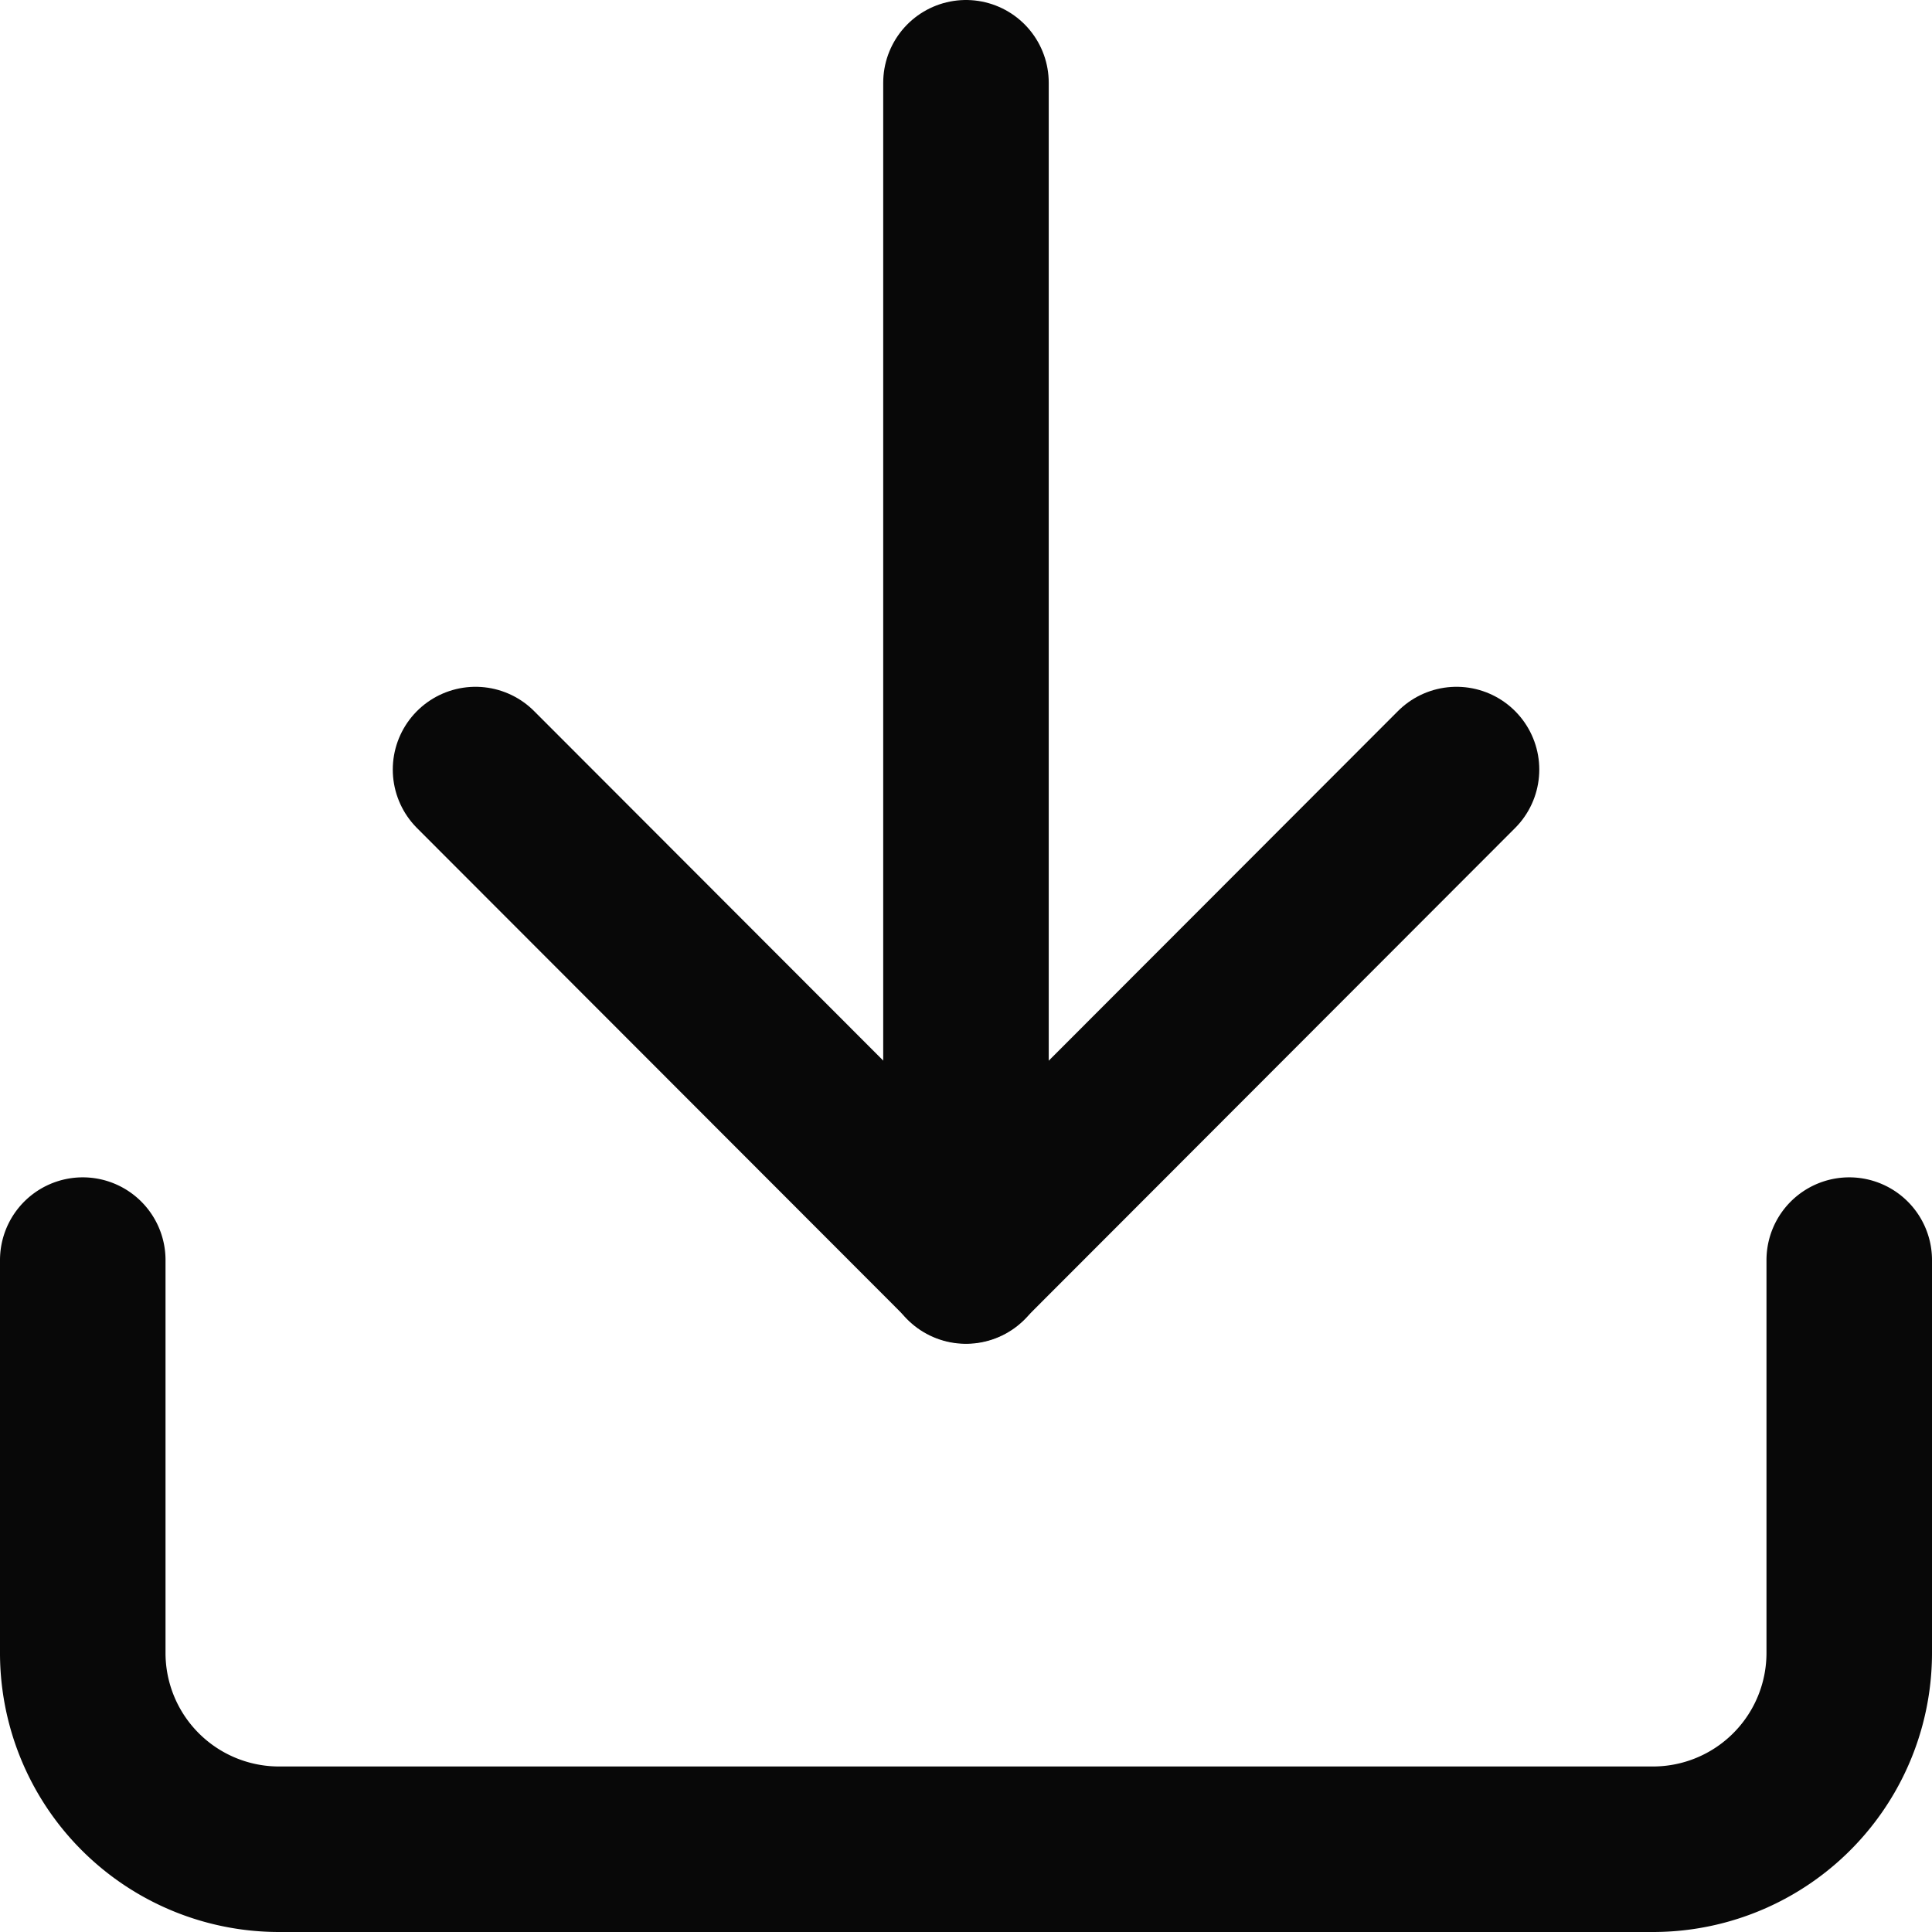
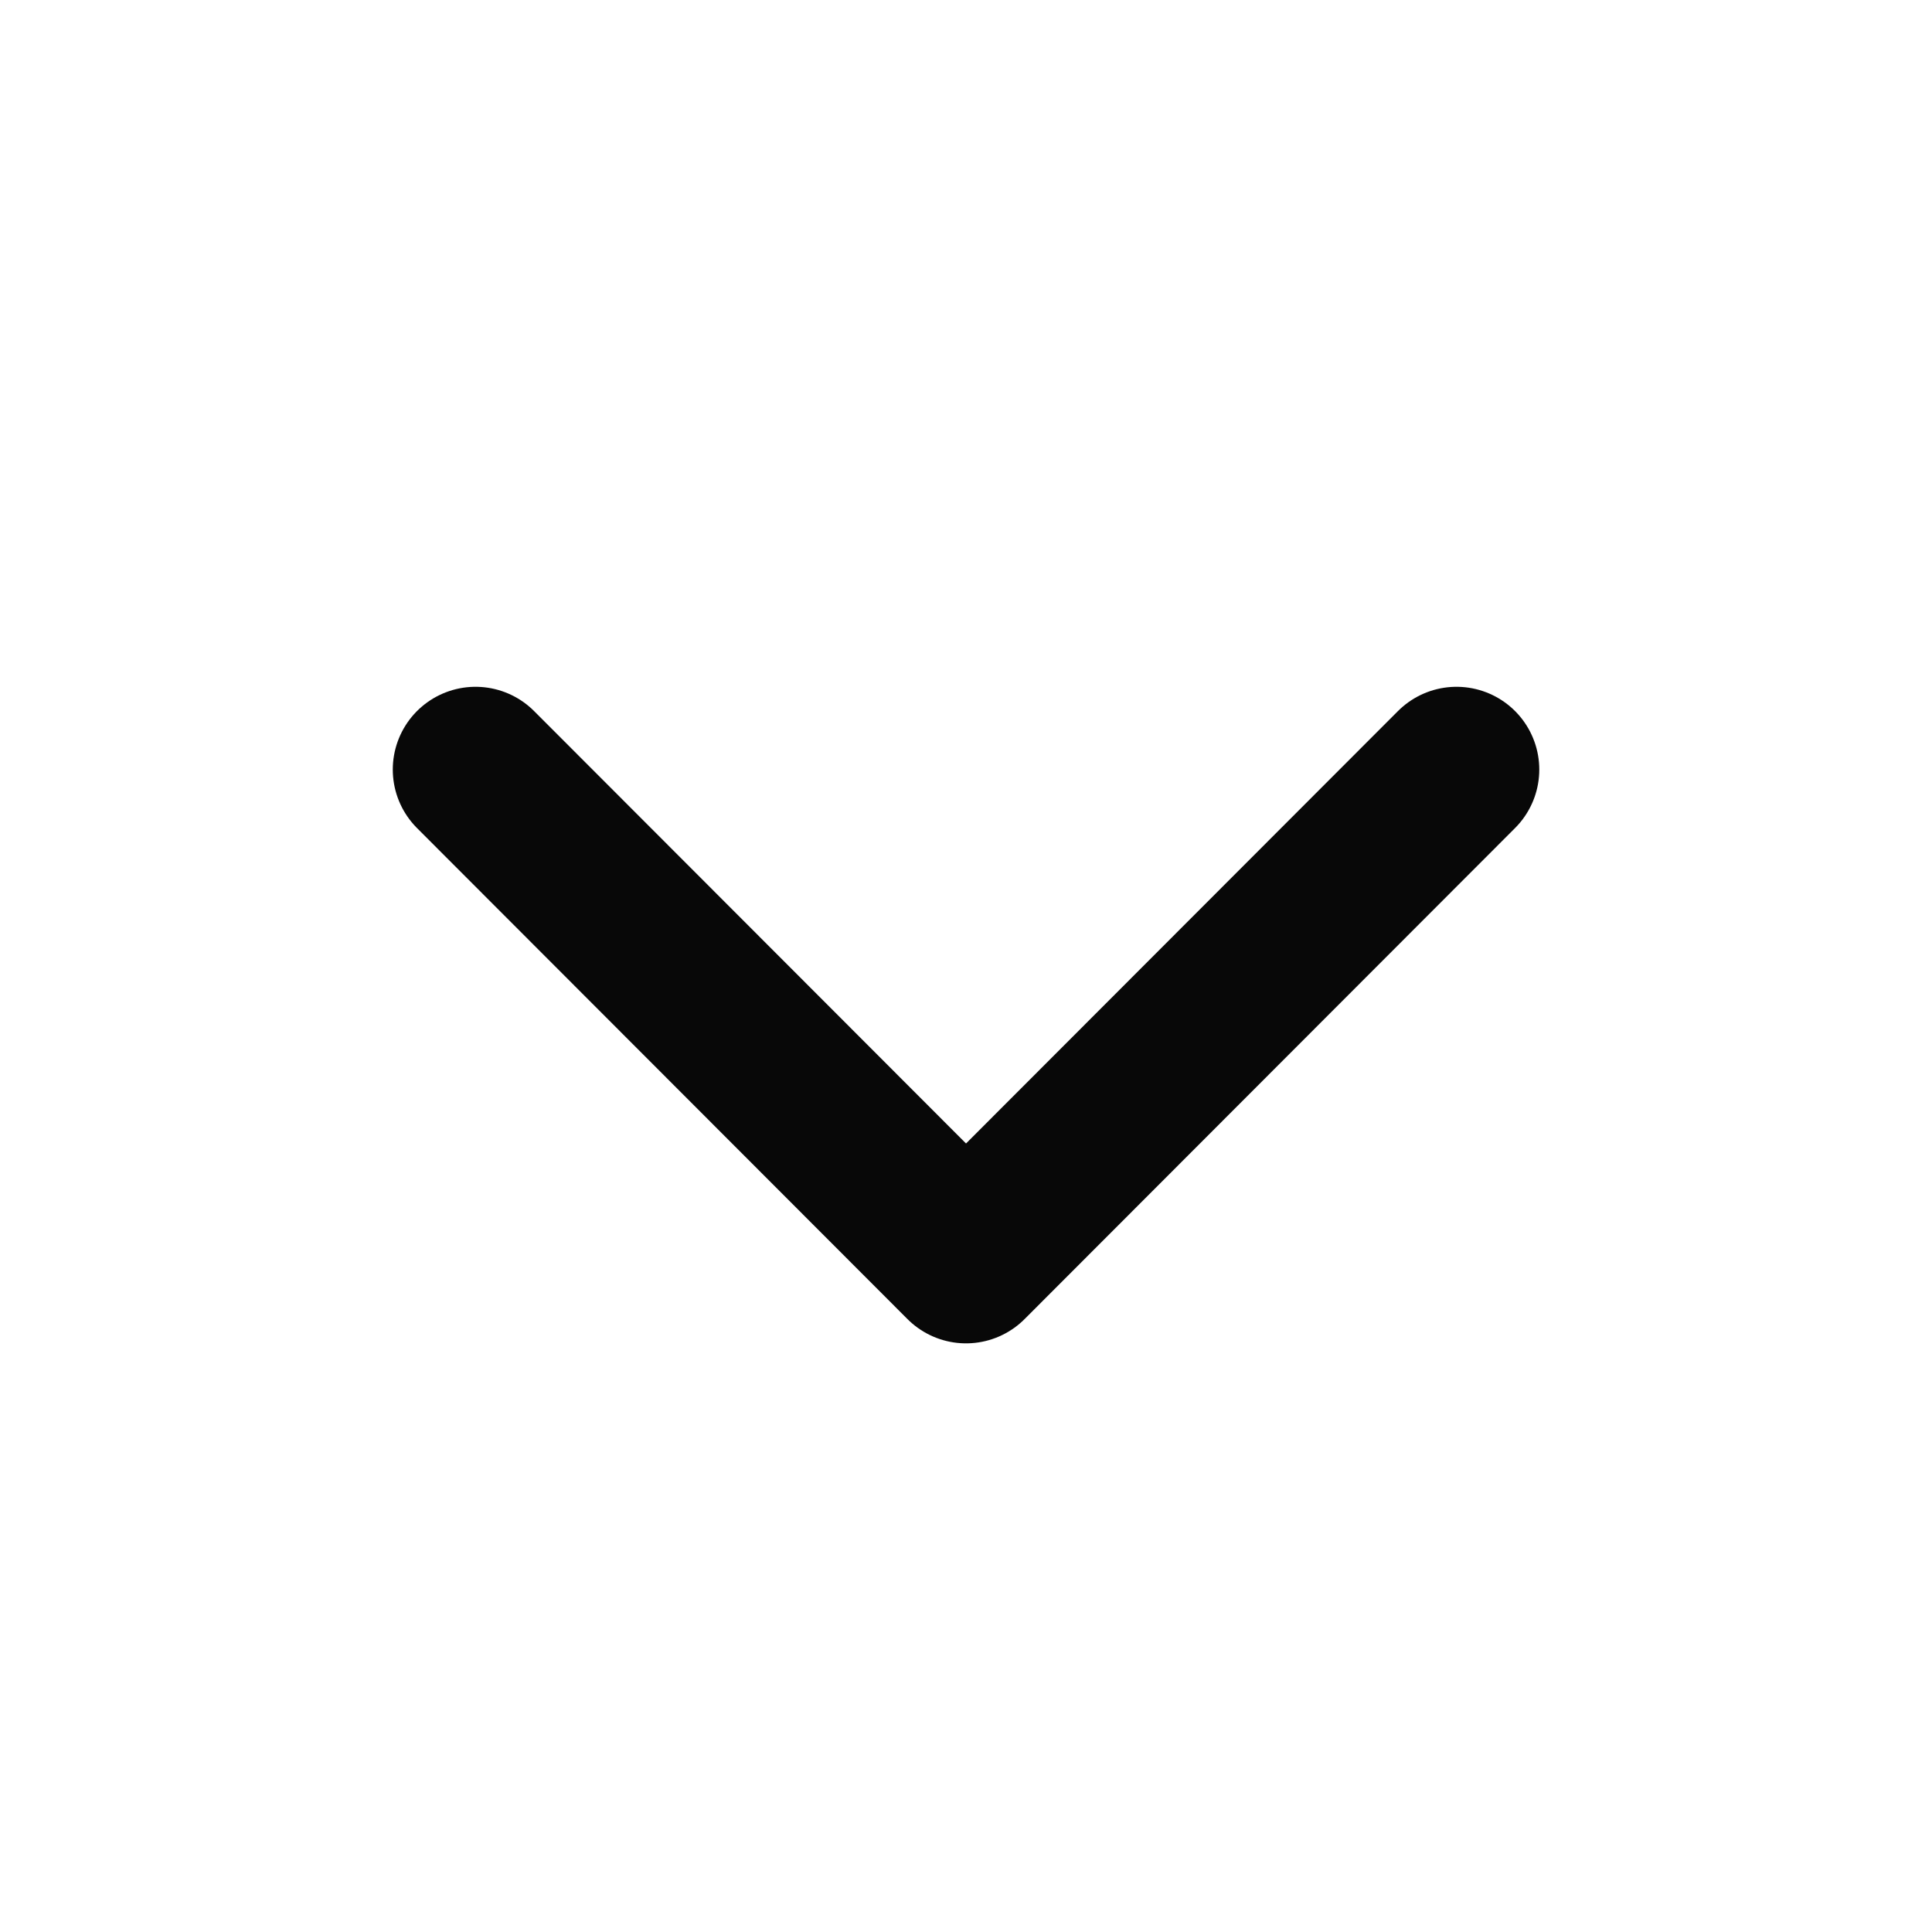
<svg xmlns="http://www.w3.org/2000/svg" width="35.017" height="35.017" viewBox="0 0 35.017 35.017">
  <g transform="translate(-3 -3)">
-     <path d="M36.517,22.5v7.119a3.558,3.558,0,0,1-3.557,3.559H8.057A3.558,3.558,0,0,1,4.5,29.619V22.5" transform="translate(0 3.339)" fill="none" stroke="#080808" stroke-linecap="round" stroke-linejoin="round" stroke-width="3" />
    <path d="M10.5,15l8.89,8.9,8.89-8.9" transform="translate(1.119 1.948)" fill="none" stroke="#080808" stroke-linecap="round" stroke-linejoin="round" stroke-width="3" />
-     <path d="M18,25.856V4.5" transform="translate(2.508 0)" fill="none" stroke="#080808" stroke-linecap="round" stroke-linejoin="round" stroke-width="3" />
  </g>
</svg>